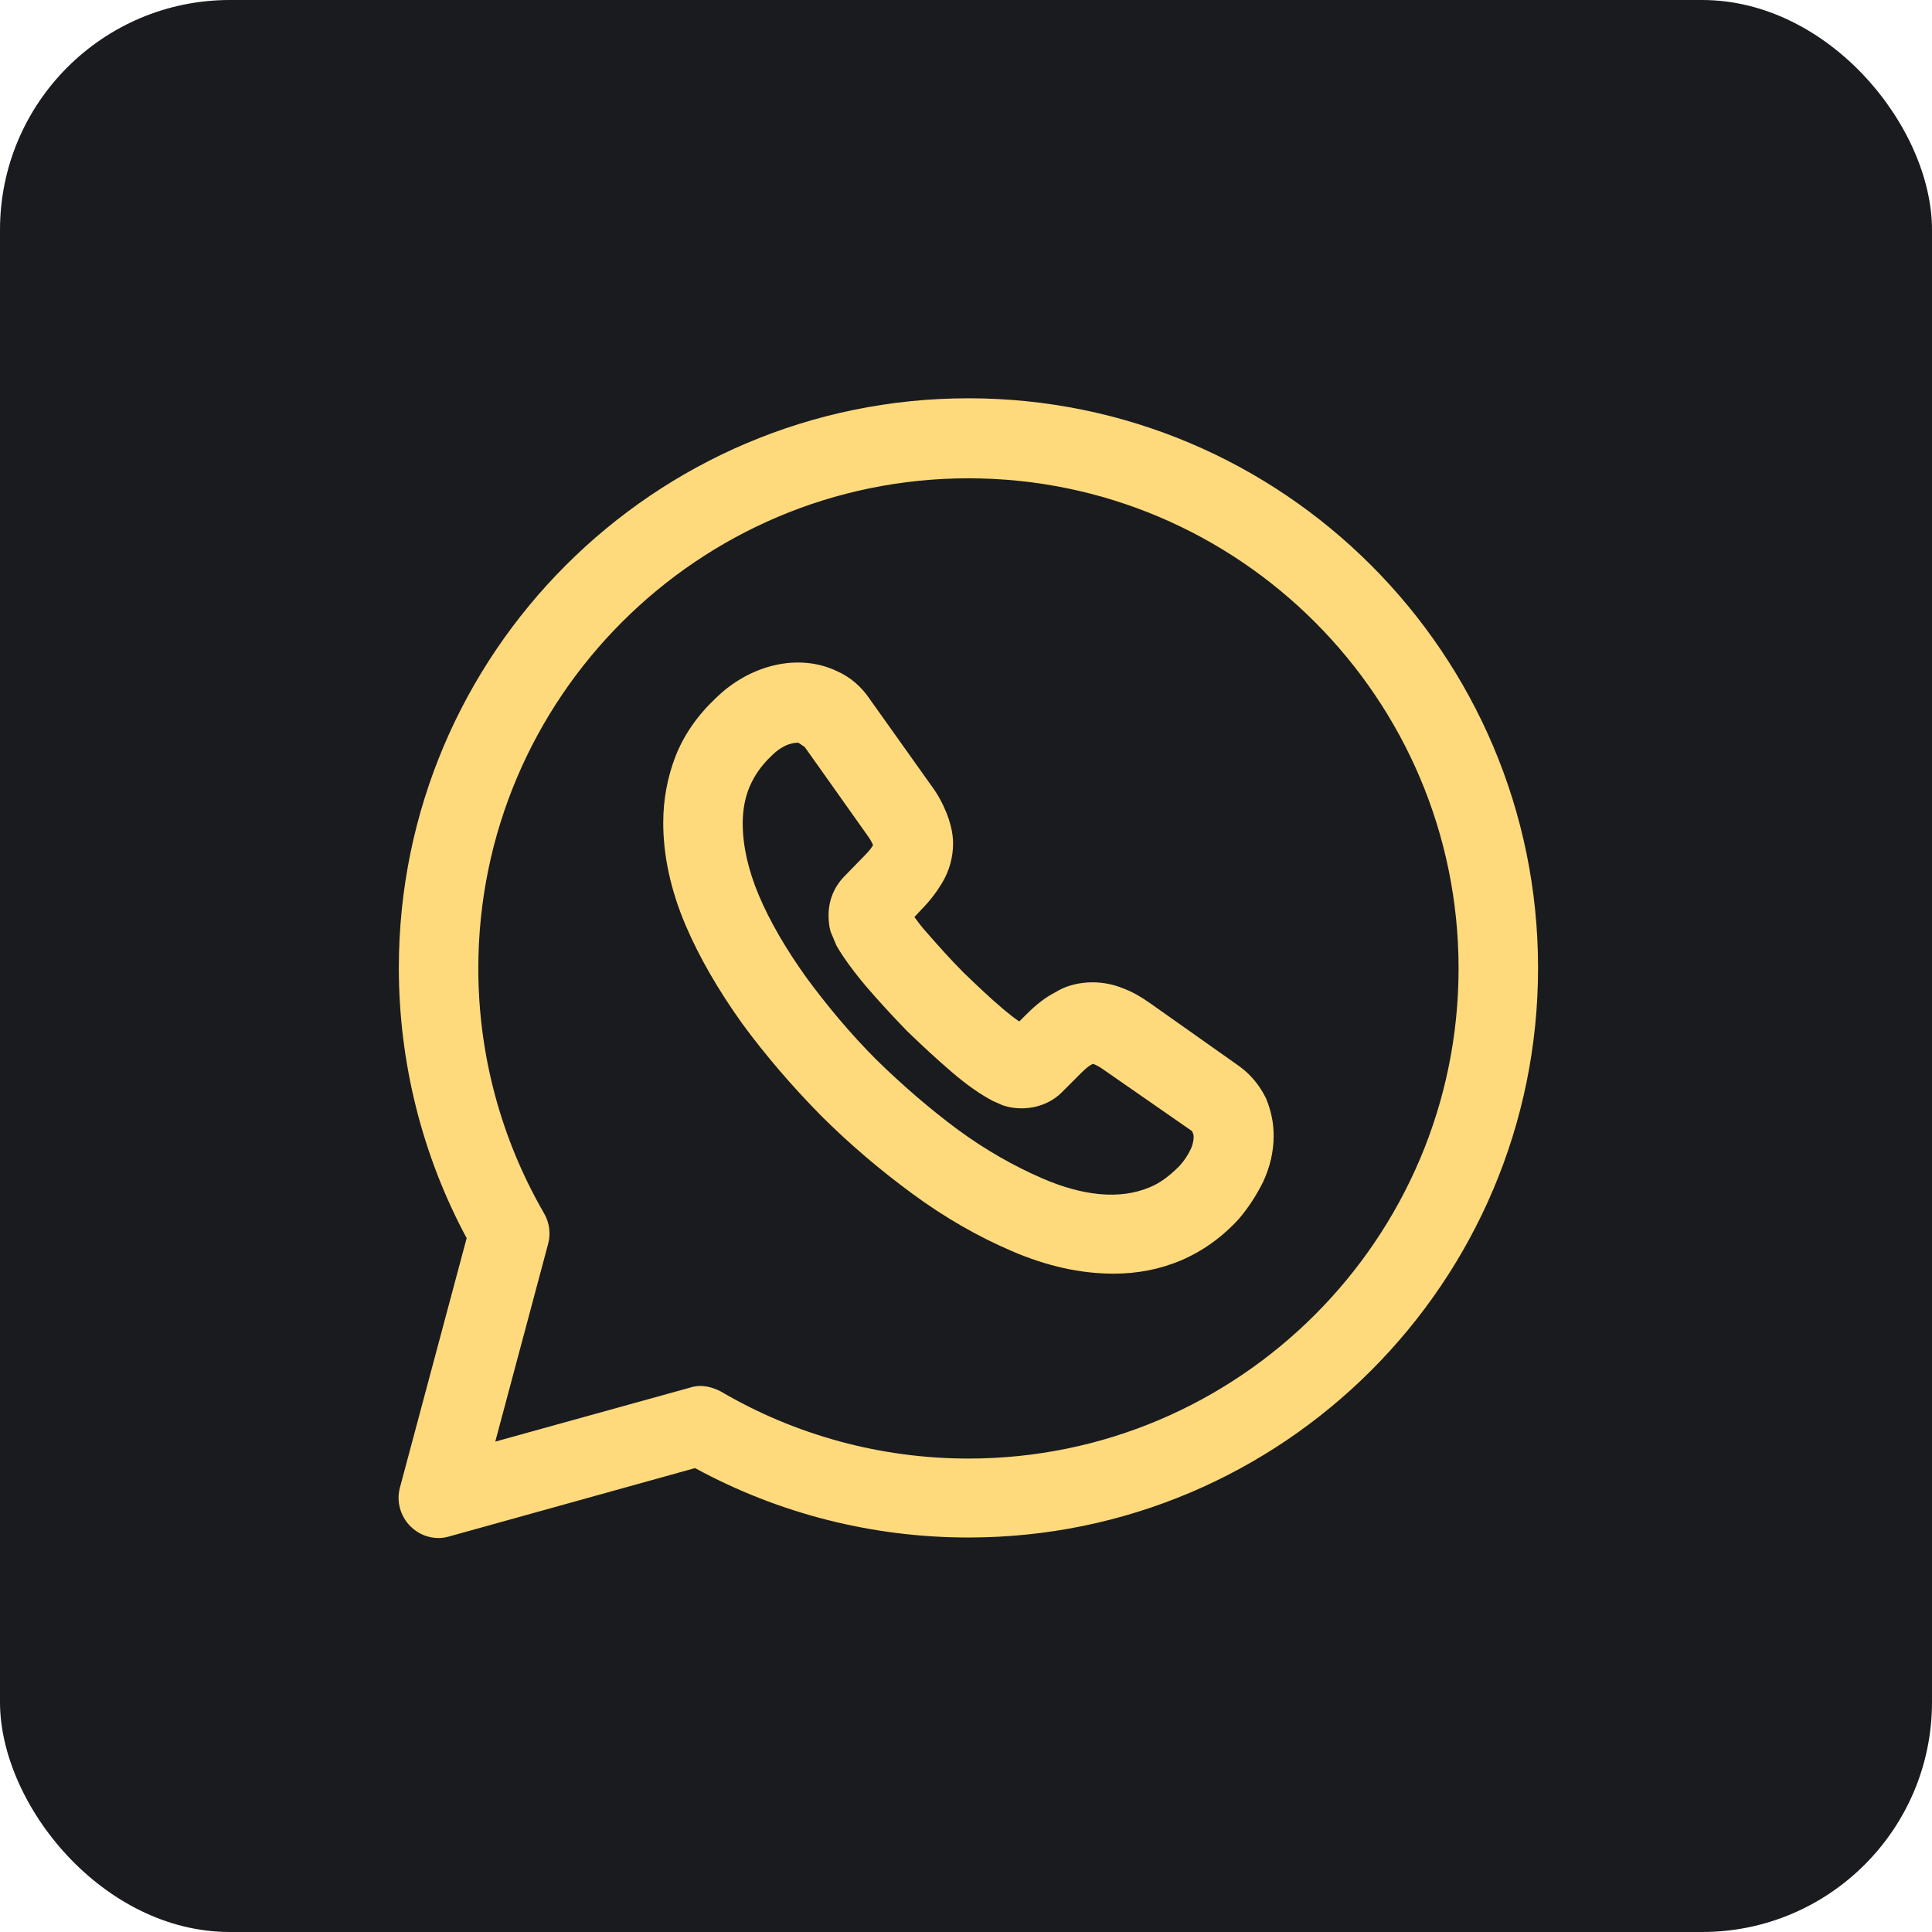
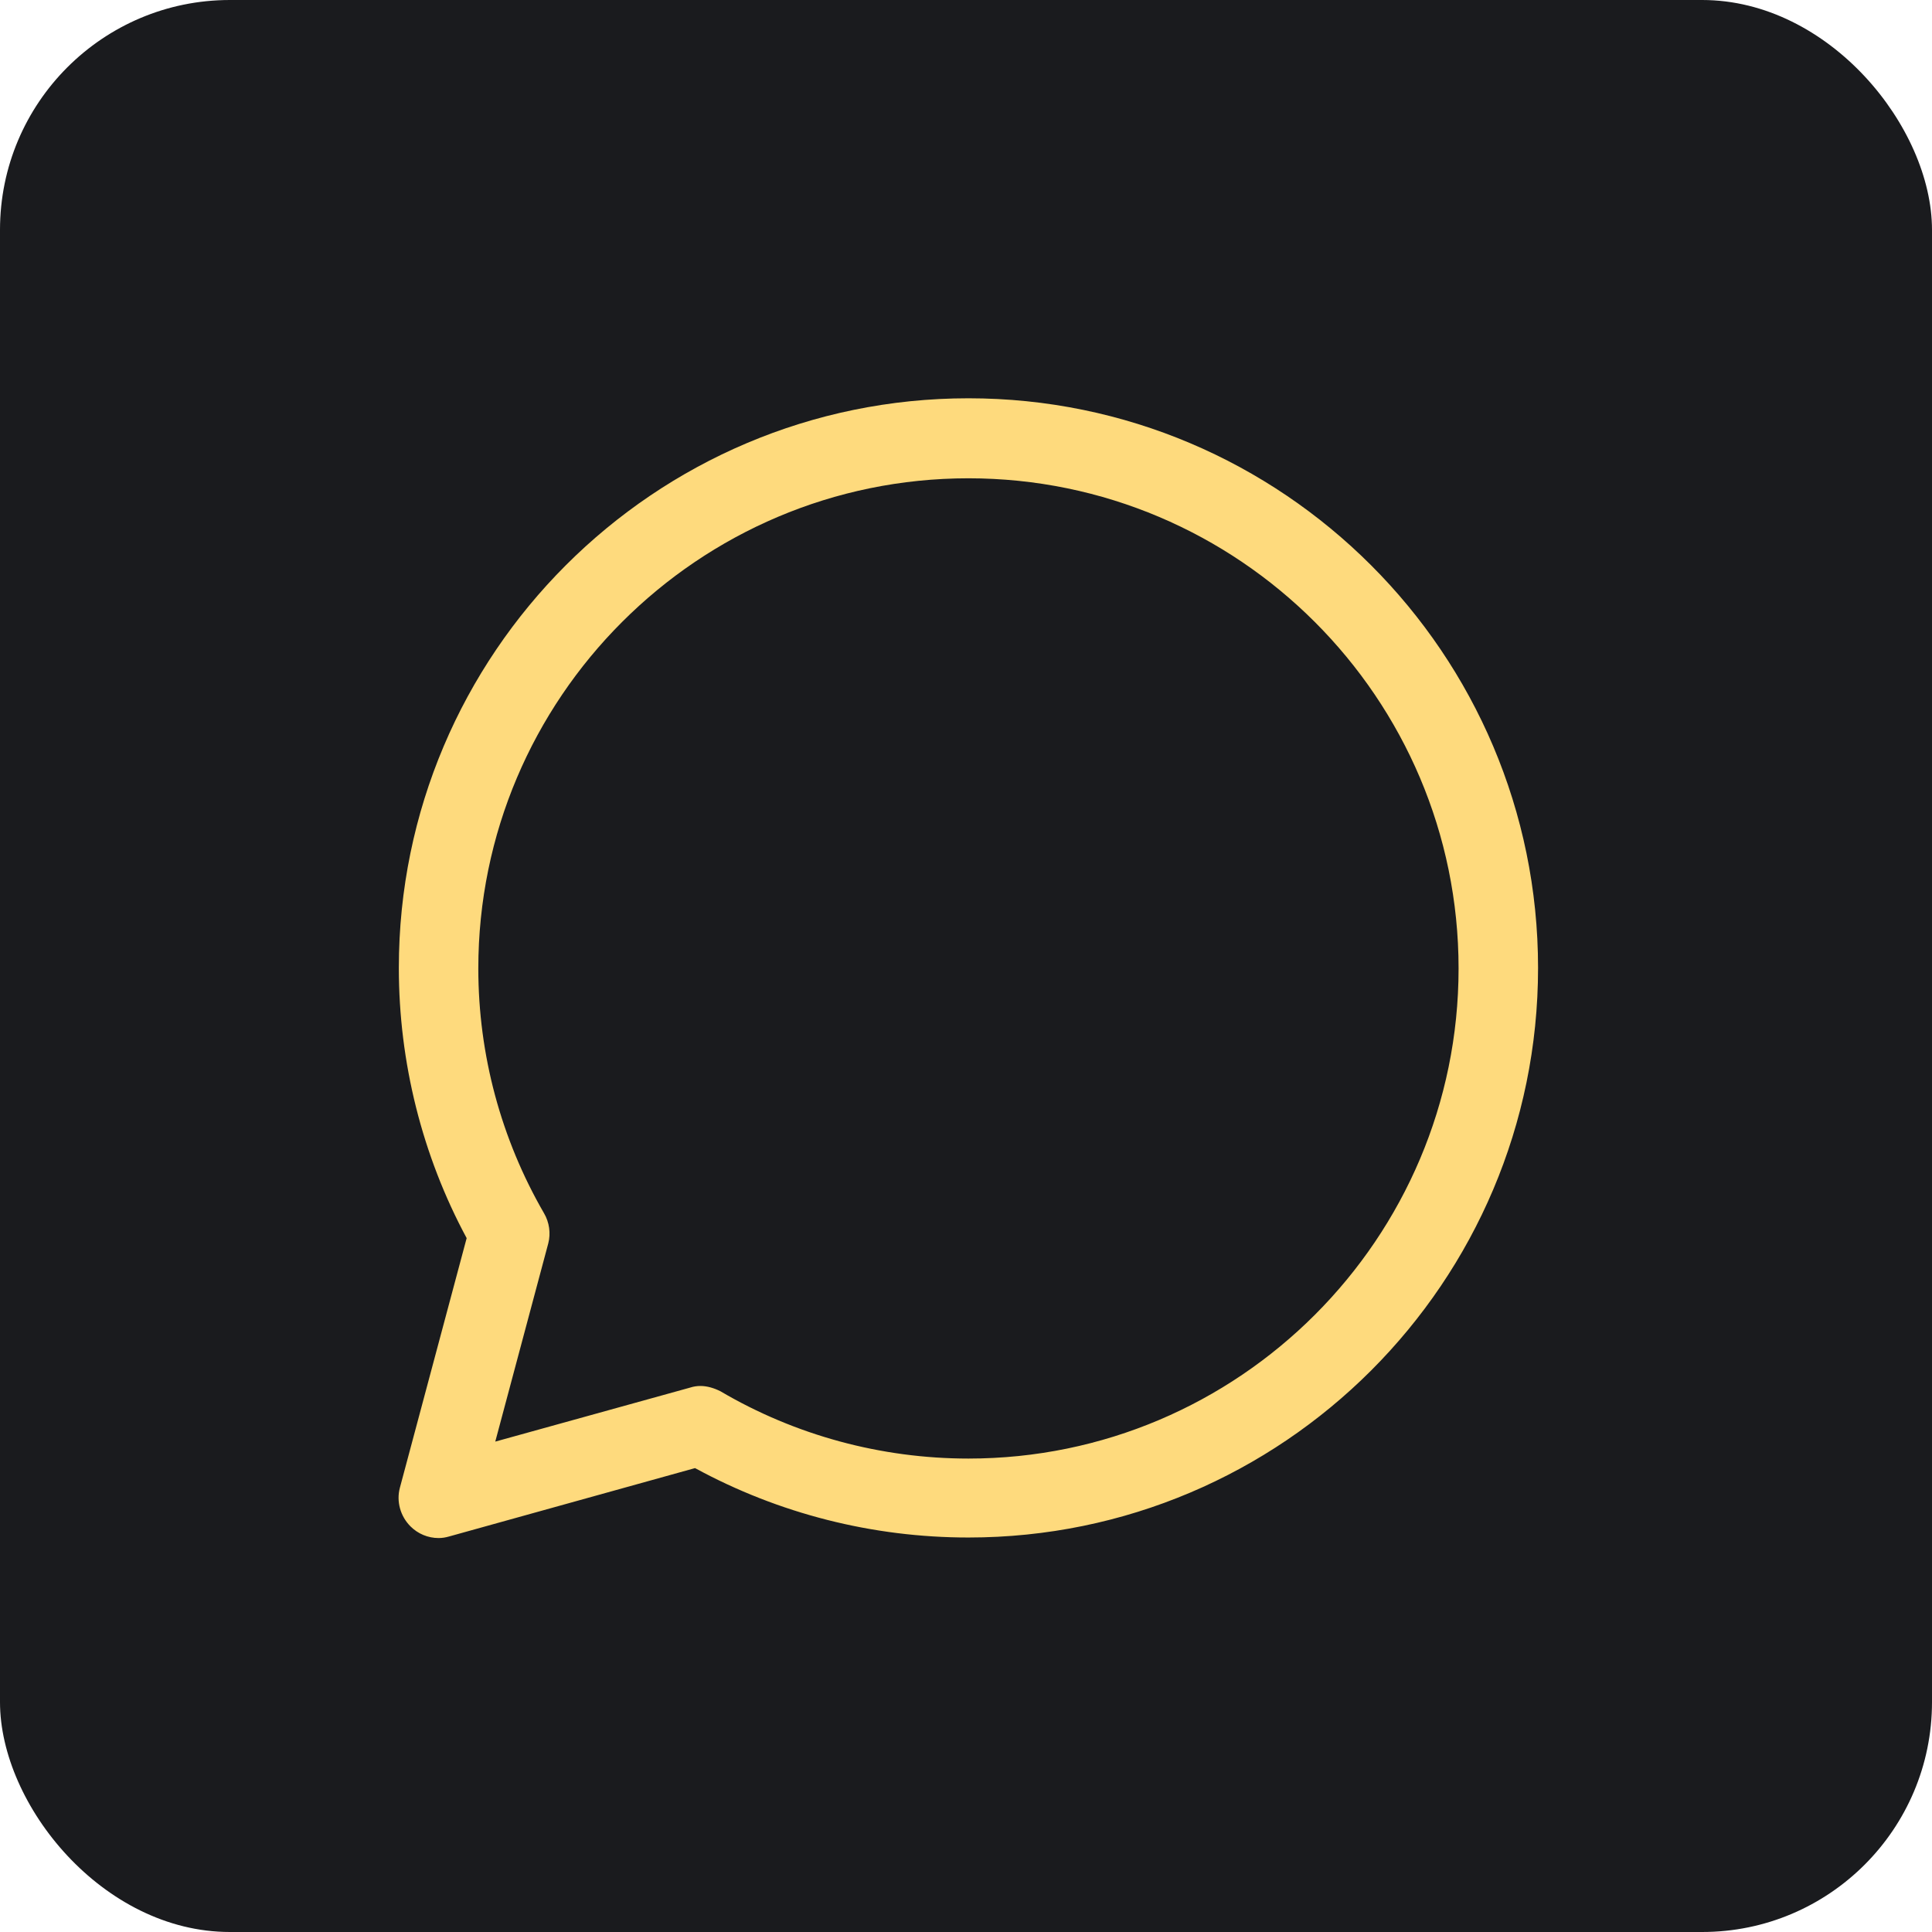
<svg xmlns="http://www.w3.org/2000/svg" width="395" height="395" viewBox="0 0 395 395" fill="none">
  <rect width="395" height="395" rx="47" fill="#1A1B1E" />
  <path d="M89.667 314.455C87.5 314.455 85.441 313.588 83.925 312.071C81.866 310.013 81 306.98 81.759 304.163L95.409 253.138C86.309 236.238 81.542 217.171 81.542 197.888C81.542 133.646 133.758 81.43 198 81.43C262.242 81.43 314.458 133.646 314.458 197.888C314.458 262.13 262.242 314.346 198 314.346C178.392 314.346 159.217 309.471 142.1 300.155L91.834 314.13C91.075 314.346 90.425 314.455 89.667 314.455ZM143.183 283.363C144.592 283.363 146 283.797 147.3 284.447C162.575 293.438 180.125 298.205 198 298.205C253.25 298.205 298.208 253.246 298.208 197.996C298.208 142.746 253.25 97.788 198 97.788C142.75 97.788 97.792 142.746 97.792 197.996C97.792 215.655 102.45 232.88 111.225 248.046C112.308 249.888 112.633 252.163 112.092 254.221L101.258 294.738L141.125 283.688C141.775 283.471 142.533 283.363 143.183 283.363Z" fill="#FEDA7D" />
-   <path d="M227.683 260.402C220.967 260.402 214.034 258.885 206.775 255.743C199.95 252.818 193.125 248.918 186.517 244.043C180.017 239.277 173.625 233.86 167.775 228.01C161.925 222.052 156.508 215.769 151.742 209.269C146.867 202.444 142.967 195.727 140.15 189.118C137.117 181.968 135.6 174.927 135.6 168.21C135.6 163.443 136.467 158.893 138.092 154.668C139.825 150.227 142.642 146.218 146.325 142.752C153.258 135.927 163.225 133.435 171.134 137.227C173.842 138.419 176.117 140.369 177.85 142.969L190.417 160.627C191.717 162.36 192.692 164.202 193.45 166.043C194.317 168.21 194.859 170.377 194.859 172.435C194.859 175.252 194.1 178.069 192.584 180.56C191.609 182.185 190.2 184.135 188.358 185.977L186.95 187.493C187.6 188.36 188.358 189.443 189.55 190.743C191.825 193.343 194.317 196.16 197.025 198.868C199.733 201.468 202.442 204.068 205.15 206.343C206.45 207.427 207.534 208.293 208.4 208.835L209.917 207.318C211.867 205.368 213.817 203.852 215.767 202.877C219.342 200.602 224.867 200.06 229.742 202.119C231.475 202.769 233.208 203.743 235.05 205.043L253.142 217.827C255.634 219.56 257.583 221.943 258.883 224.652C259.967 227.36 260.4 229.744 260.4 232.235C260.4 235.485 259.642 238.627 258.234 241.66C256.825 244.477 255.2 246.969 253.25 249.244C249.783 253.035 245.775 255.852 241.442 257.694C237.109 259.535 232.45 260.402 227.683 260.402ZM163.225 151.852C162.575 151.852 160.409 151.852 157.701 154.56C155.642 156.51 154.233 158.569 153.258 160.844C152.283 163.119 151.85 165.719 151.85 168.319C151.85 172.869 152.933 177.743 155.1 182.943C157.375 188.36 160.734 194.102 164.85 199.844C169.075 205.585 173.842 211.327 179.15 216.635C184.459 221.835 190.092 226.71 195.942 231.043C201.575 235.16 207.317 238.41 213.059 240.902C221.292 244.477 228.875 245.344 235.05 242.744C237.217 241.877 239.167 240.36 241.117 238.41C242.092 237.327 242.85 236.243 243.5 234.835C243.825 234.077 244.042 233.21 244.042 232.452C244.042 232.235 244.042 231.91 243.717 231.26L225.625 218.694C224.867 218.152 224.108 217.718 223.458 217.502C223.025 217.718 222.375 218.043 221.184 219.235L217.067 223.352C213.925 226.493 208.942 227.36 204.934 225.952L202.984 225.085C200.492 223.785 197.675 221.835 194.533 219.127C191.5 216.527 188.575 213.818 185.434 210.785C182.4 207.643 179.692 204.718 177.092 201.685C174.275 198.327 172.325 195.619 171.025 193.344L169.834 190.527C169.509 189.443 169.4 188.252 169.4 187.168C169.4 184.135 170.484 181.427 172.542 179.26L176.659 175.035C177.851 173.844 178.284 173.194 178.5 172.76C178.175 172.002 177.742 171.352 177.2 170.593L164.525 152.719L163.225 151.852Z" fill="#FEDA7D" />
</svg>